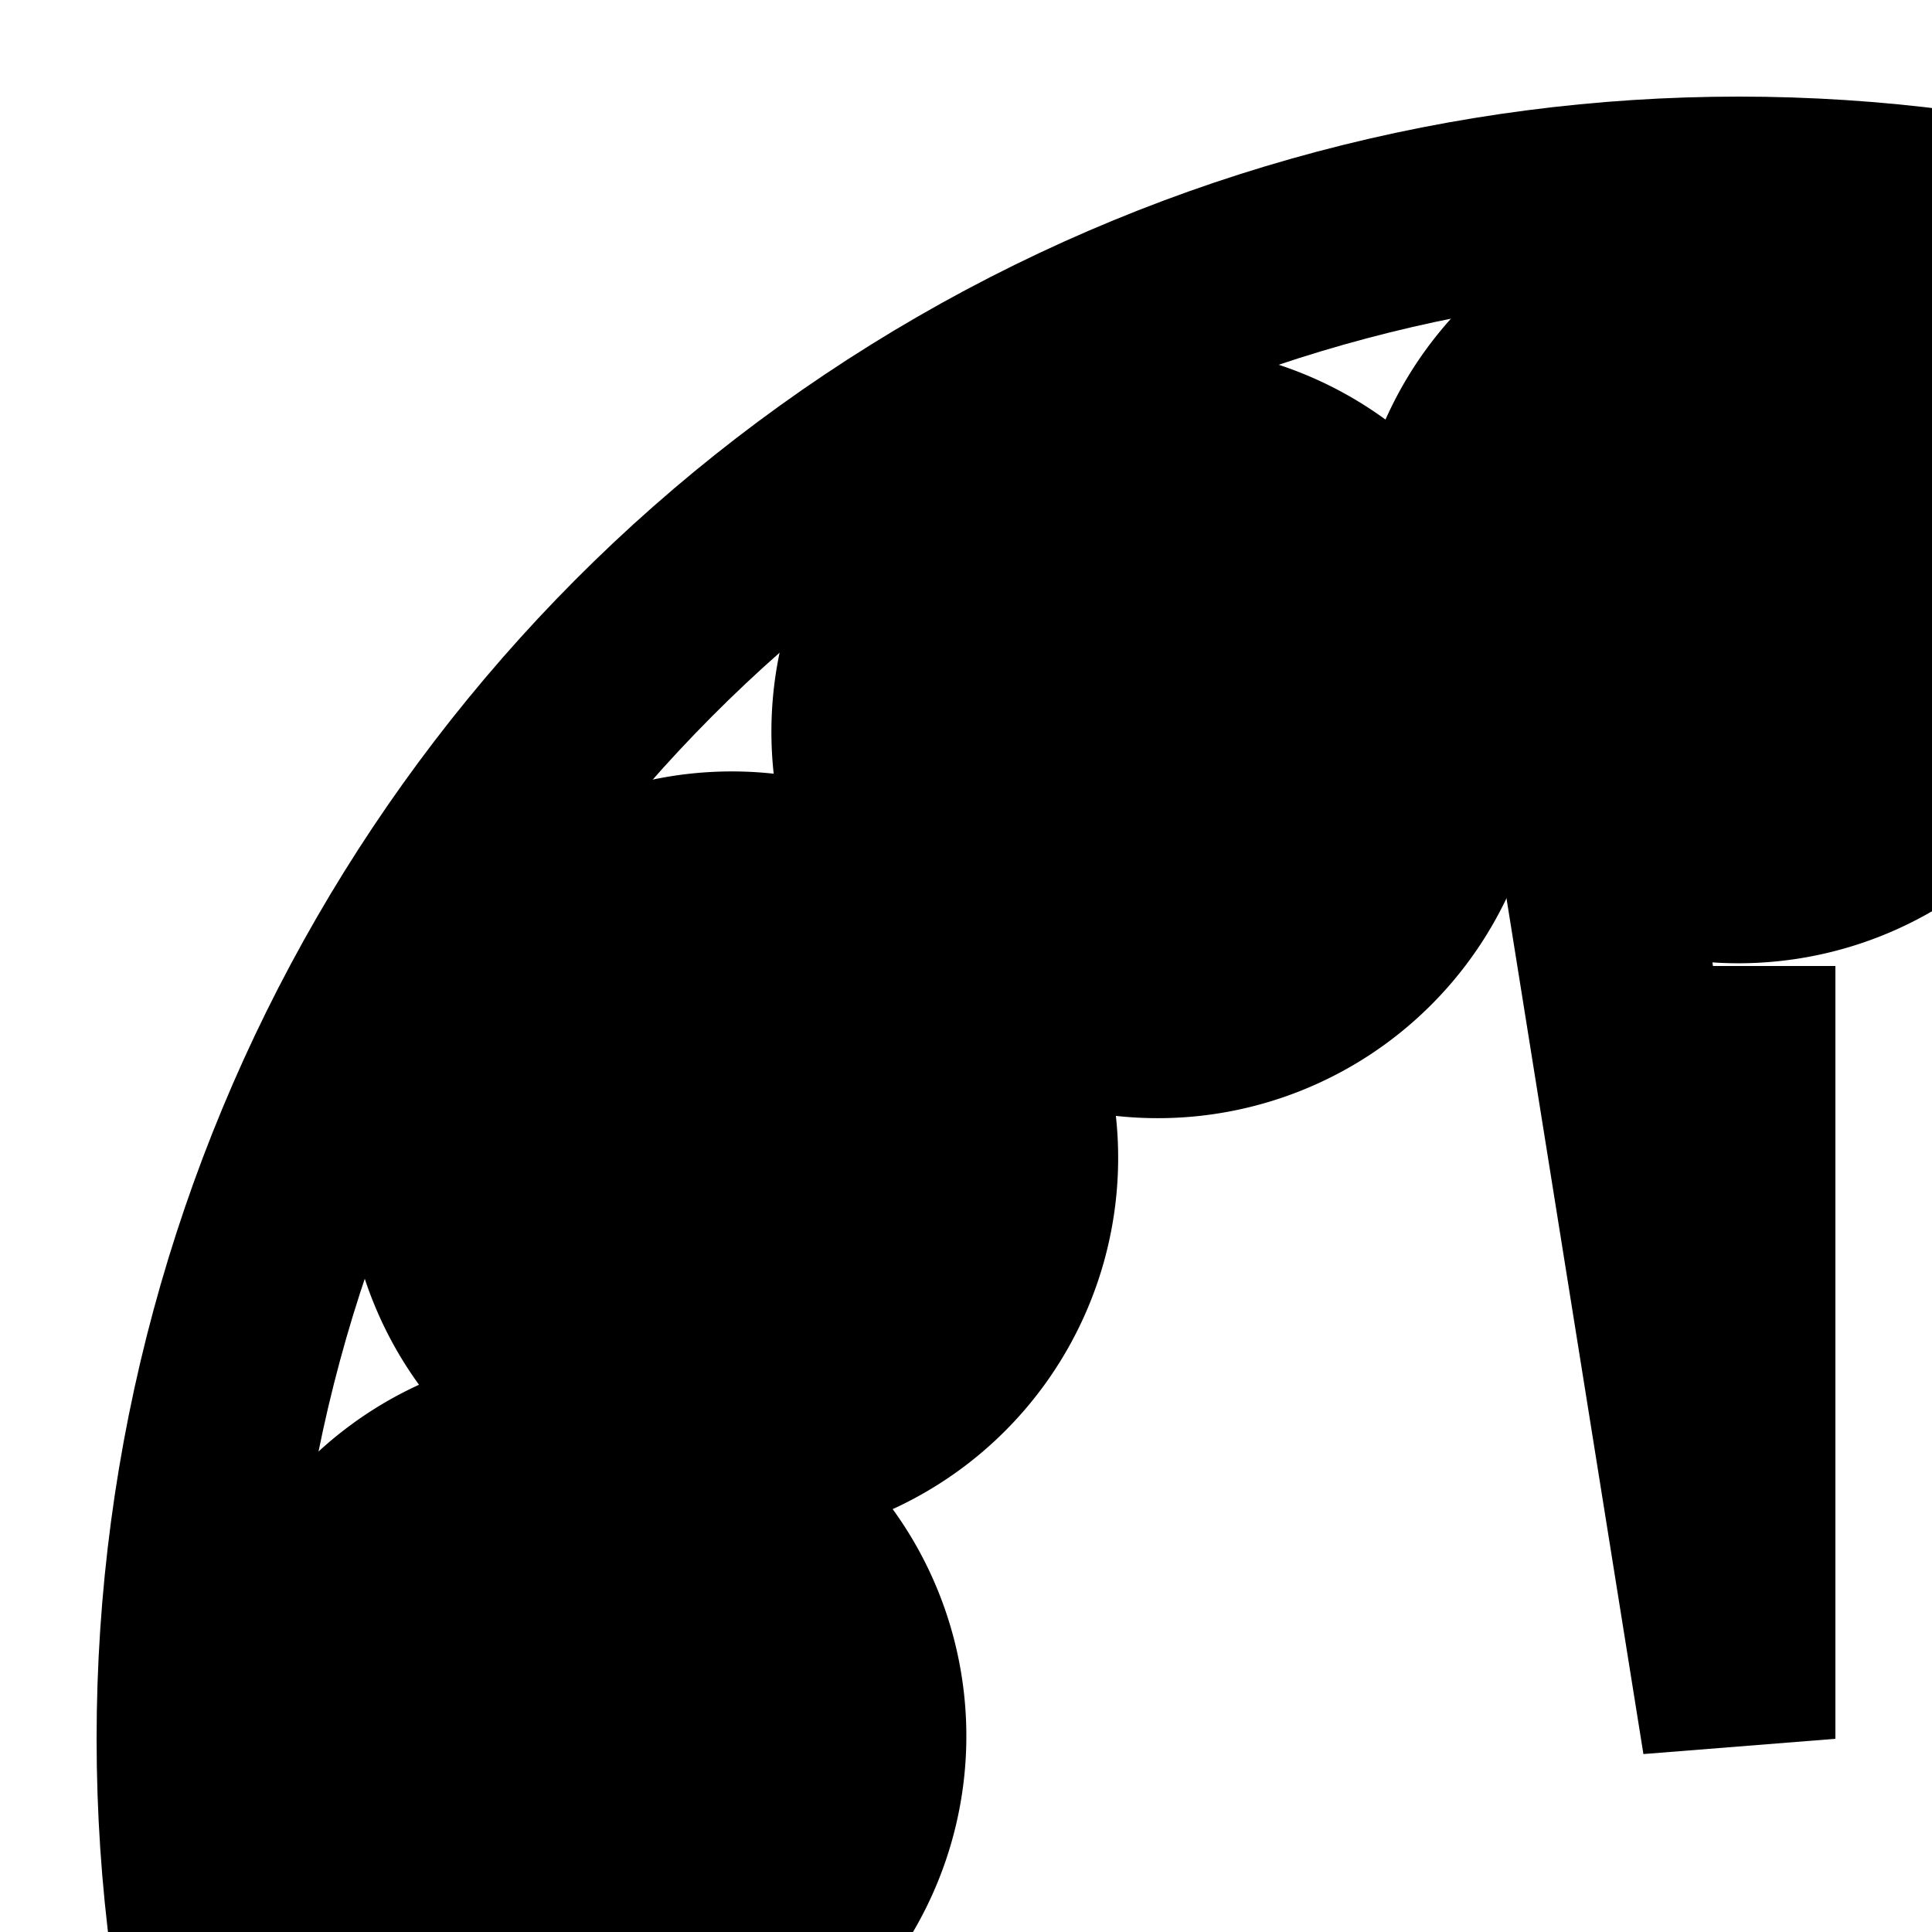
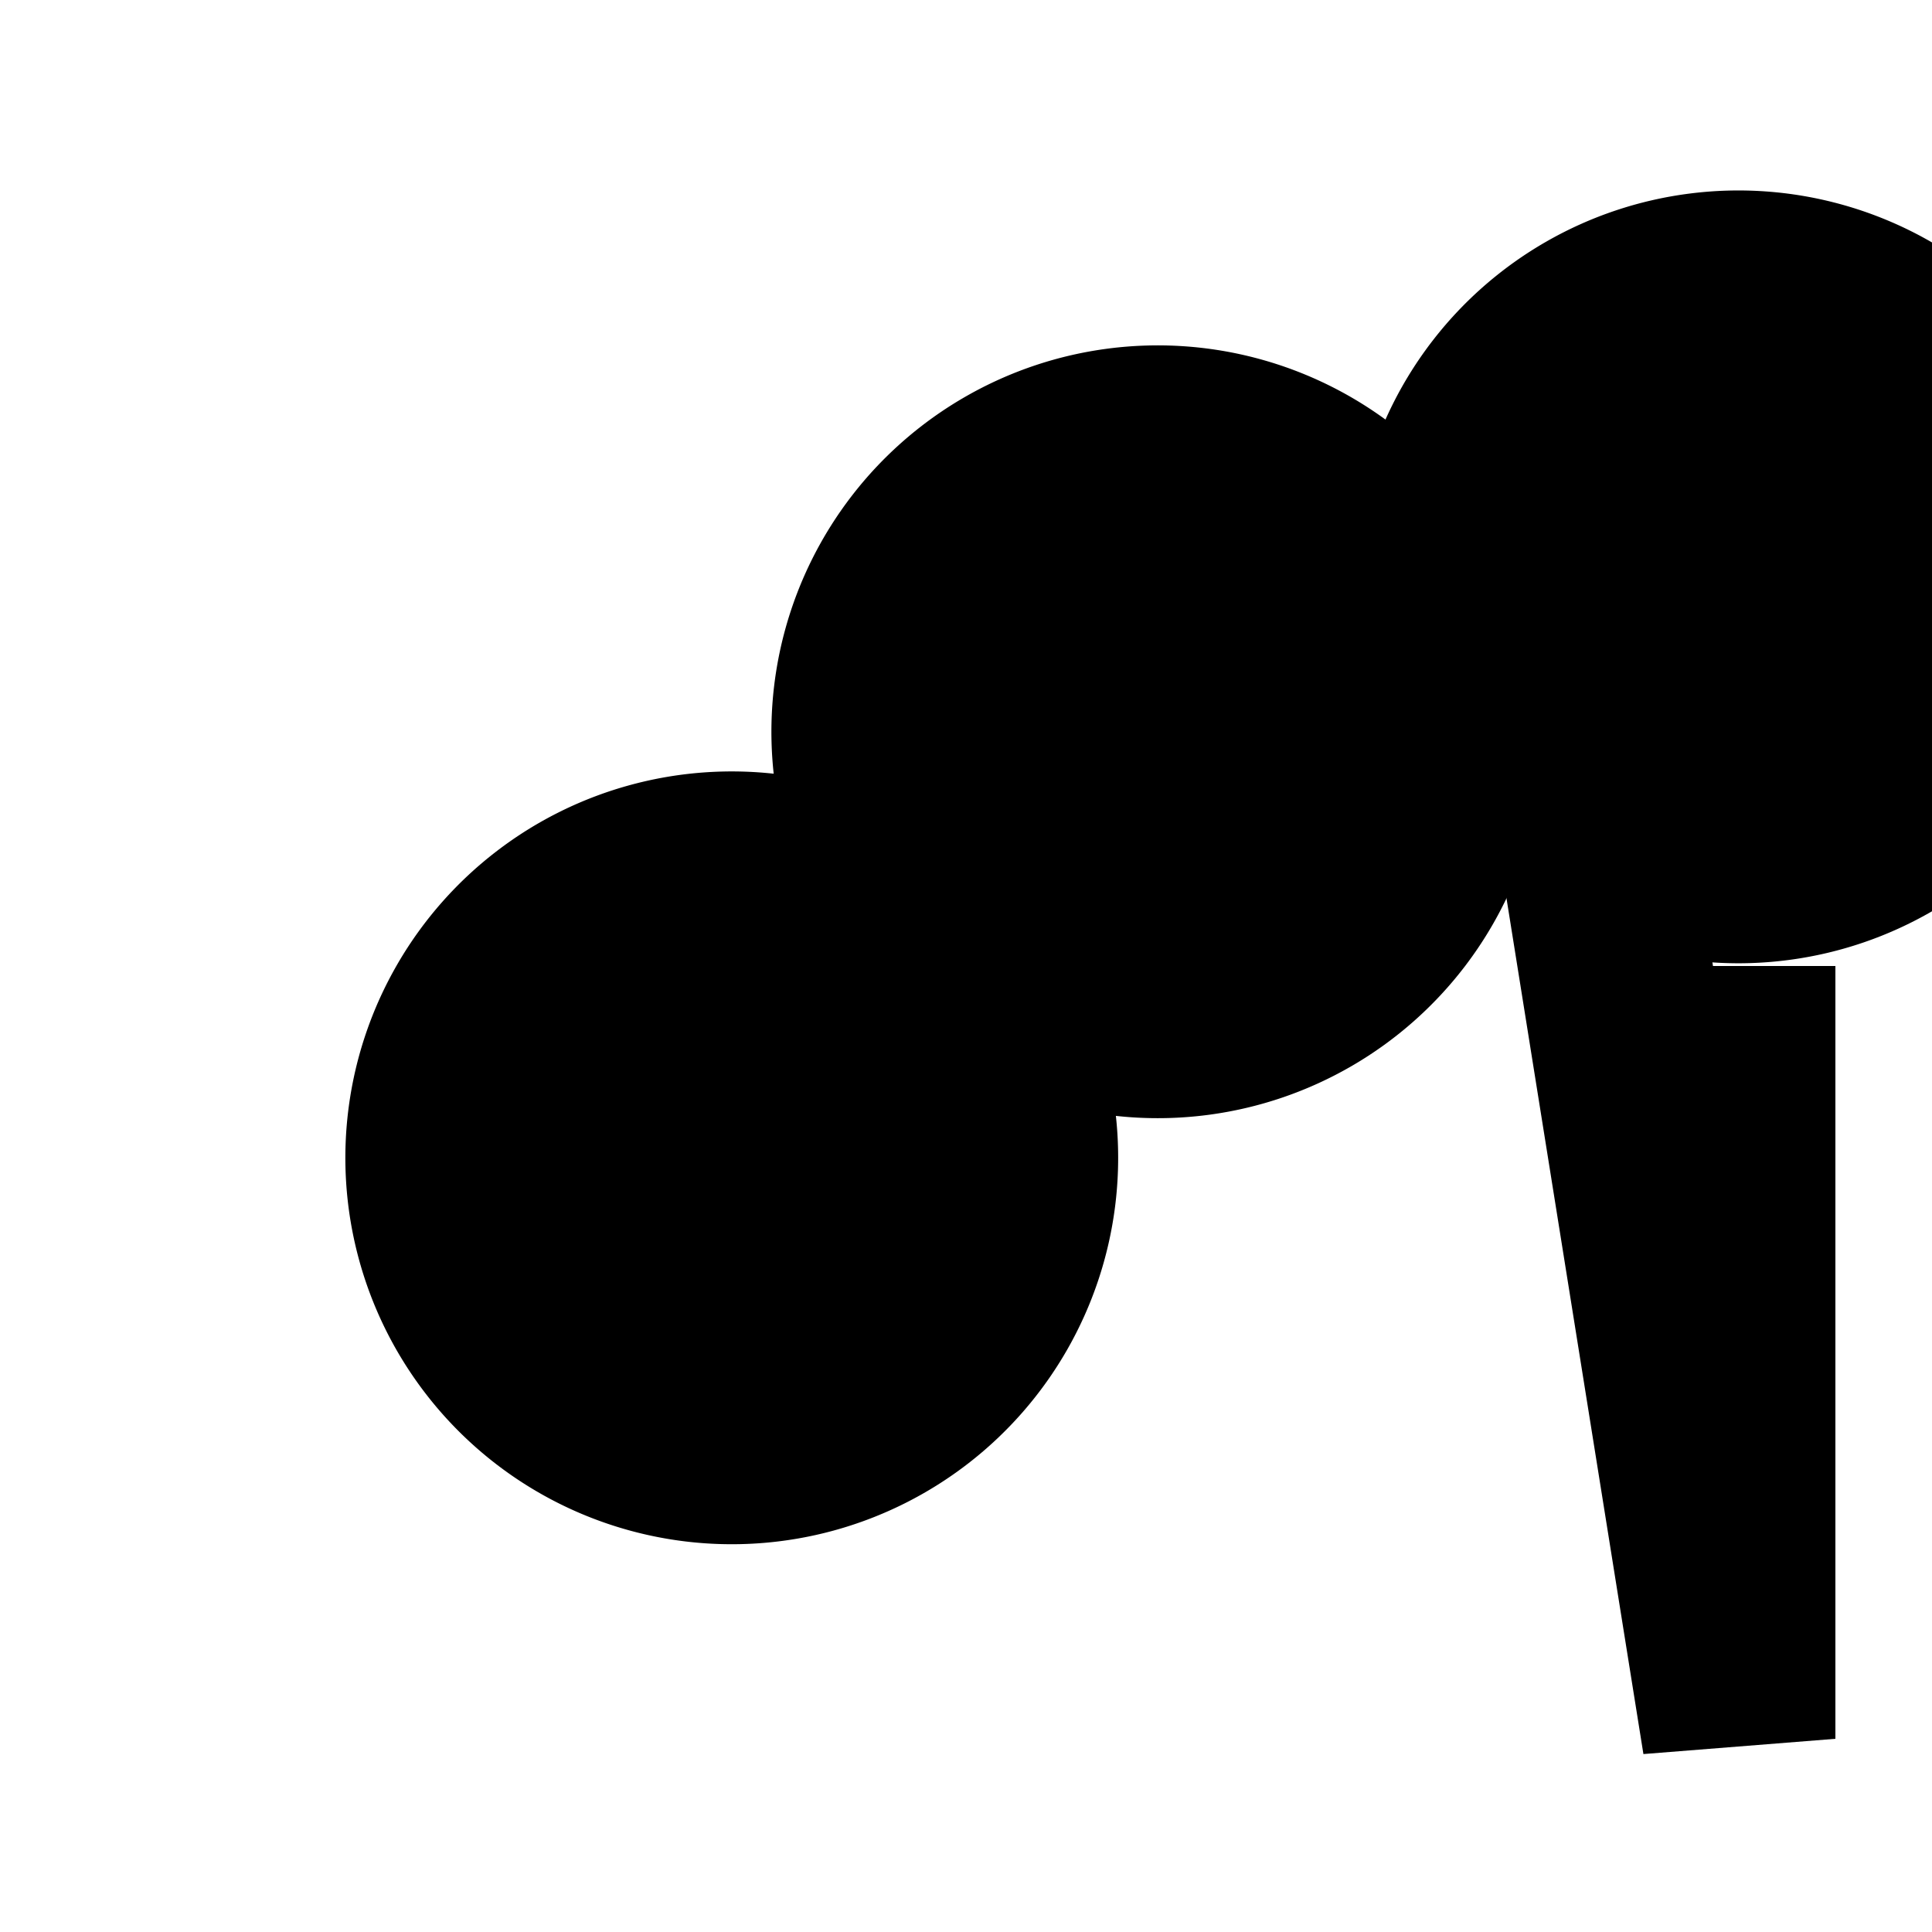
<svg xmlns="http://www.w3.org/2000/svg" width="500" height="500" viewBox="0 0 10 10">
  <marker id="a" markerHeight="4" markerWidth="4" refX=".7" refY=".7" orient="auto">
    <path d="m1.4.7a.7.7 0 1 0 0 .01z" />
  </marker>
  <g fill="none" stroke="#000">
-     <circle cx="9" cy="9" r="8" />
    <path d="m9 5v4l-.8-5" />
-     <path d="m10 3h-1l-3 .8-2.2 2.2-.8 3v1" marker-mid="url(#a)" stroke="none" />
+     <path d="m10 3h-1l-3 .8-2.2 2.2-.8 3" marker-mid="url(#a)" stroke="none" />
  </g>
</svg>